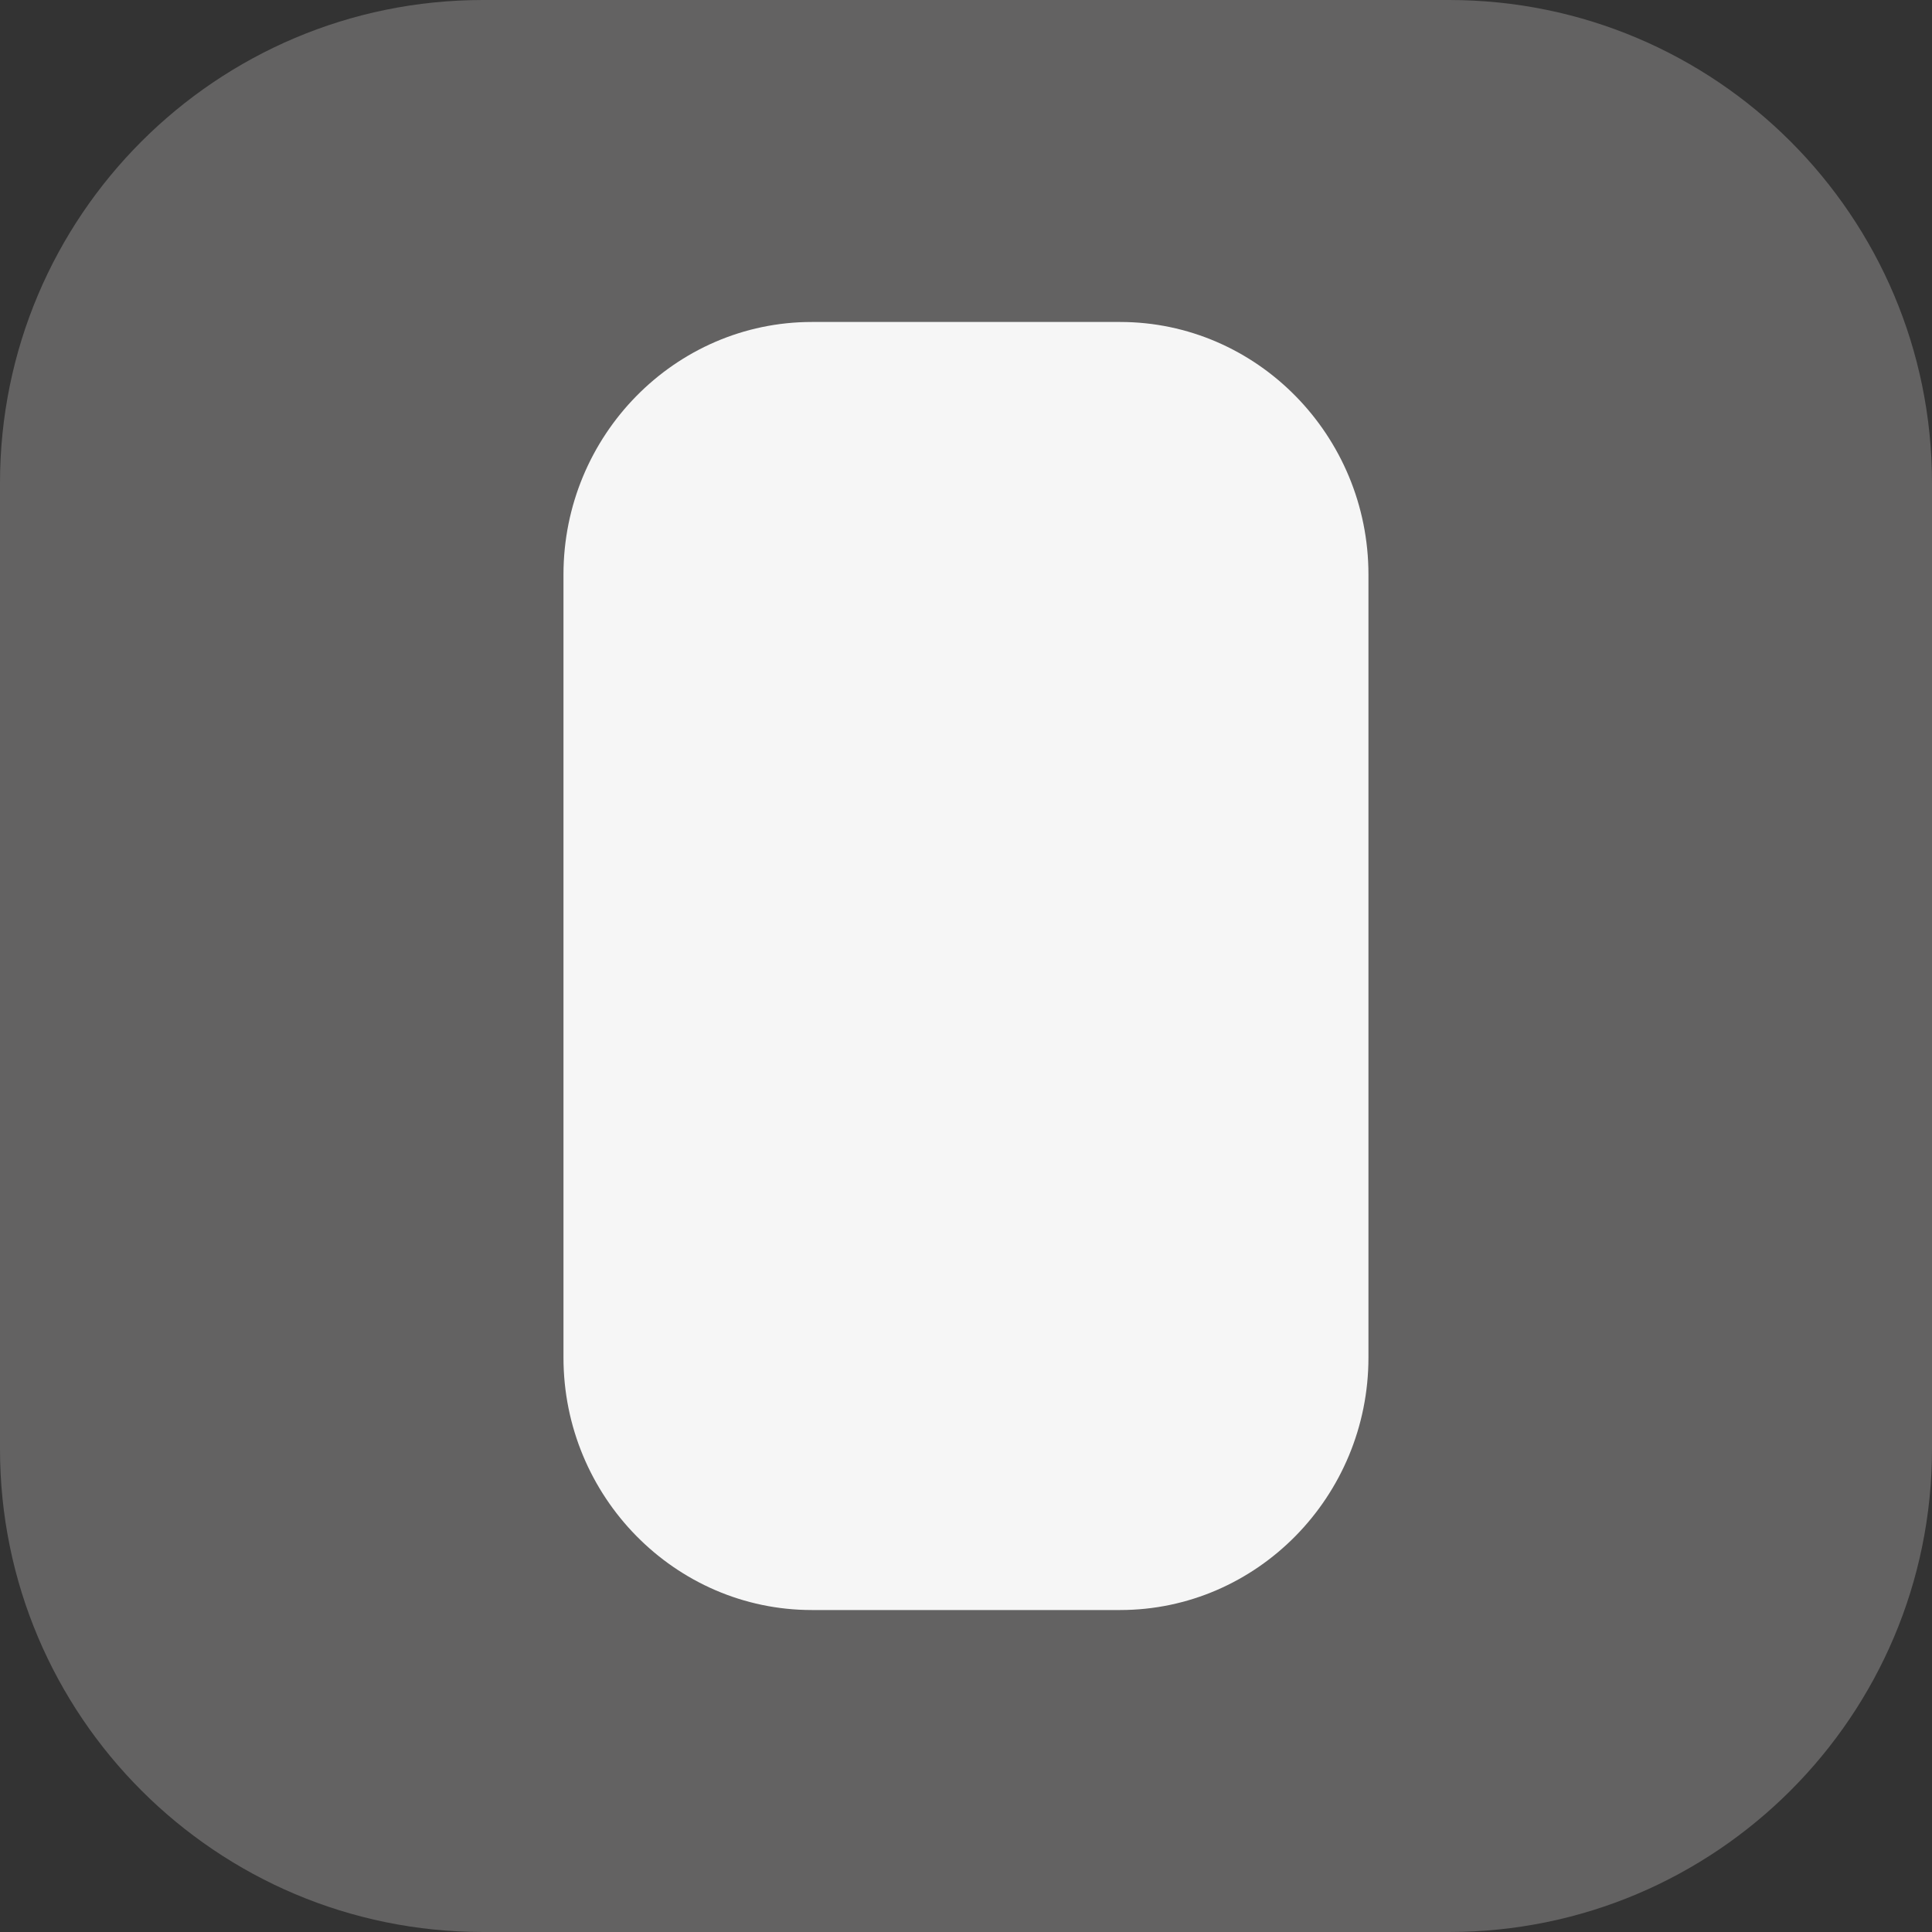
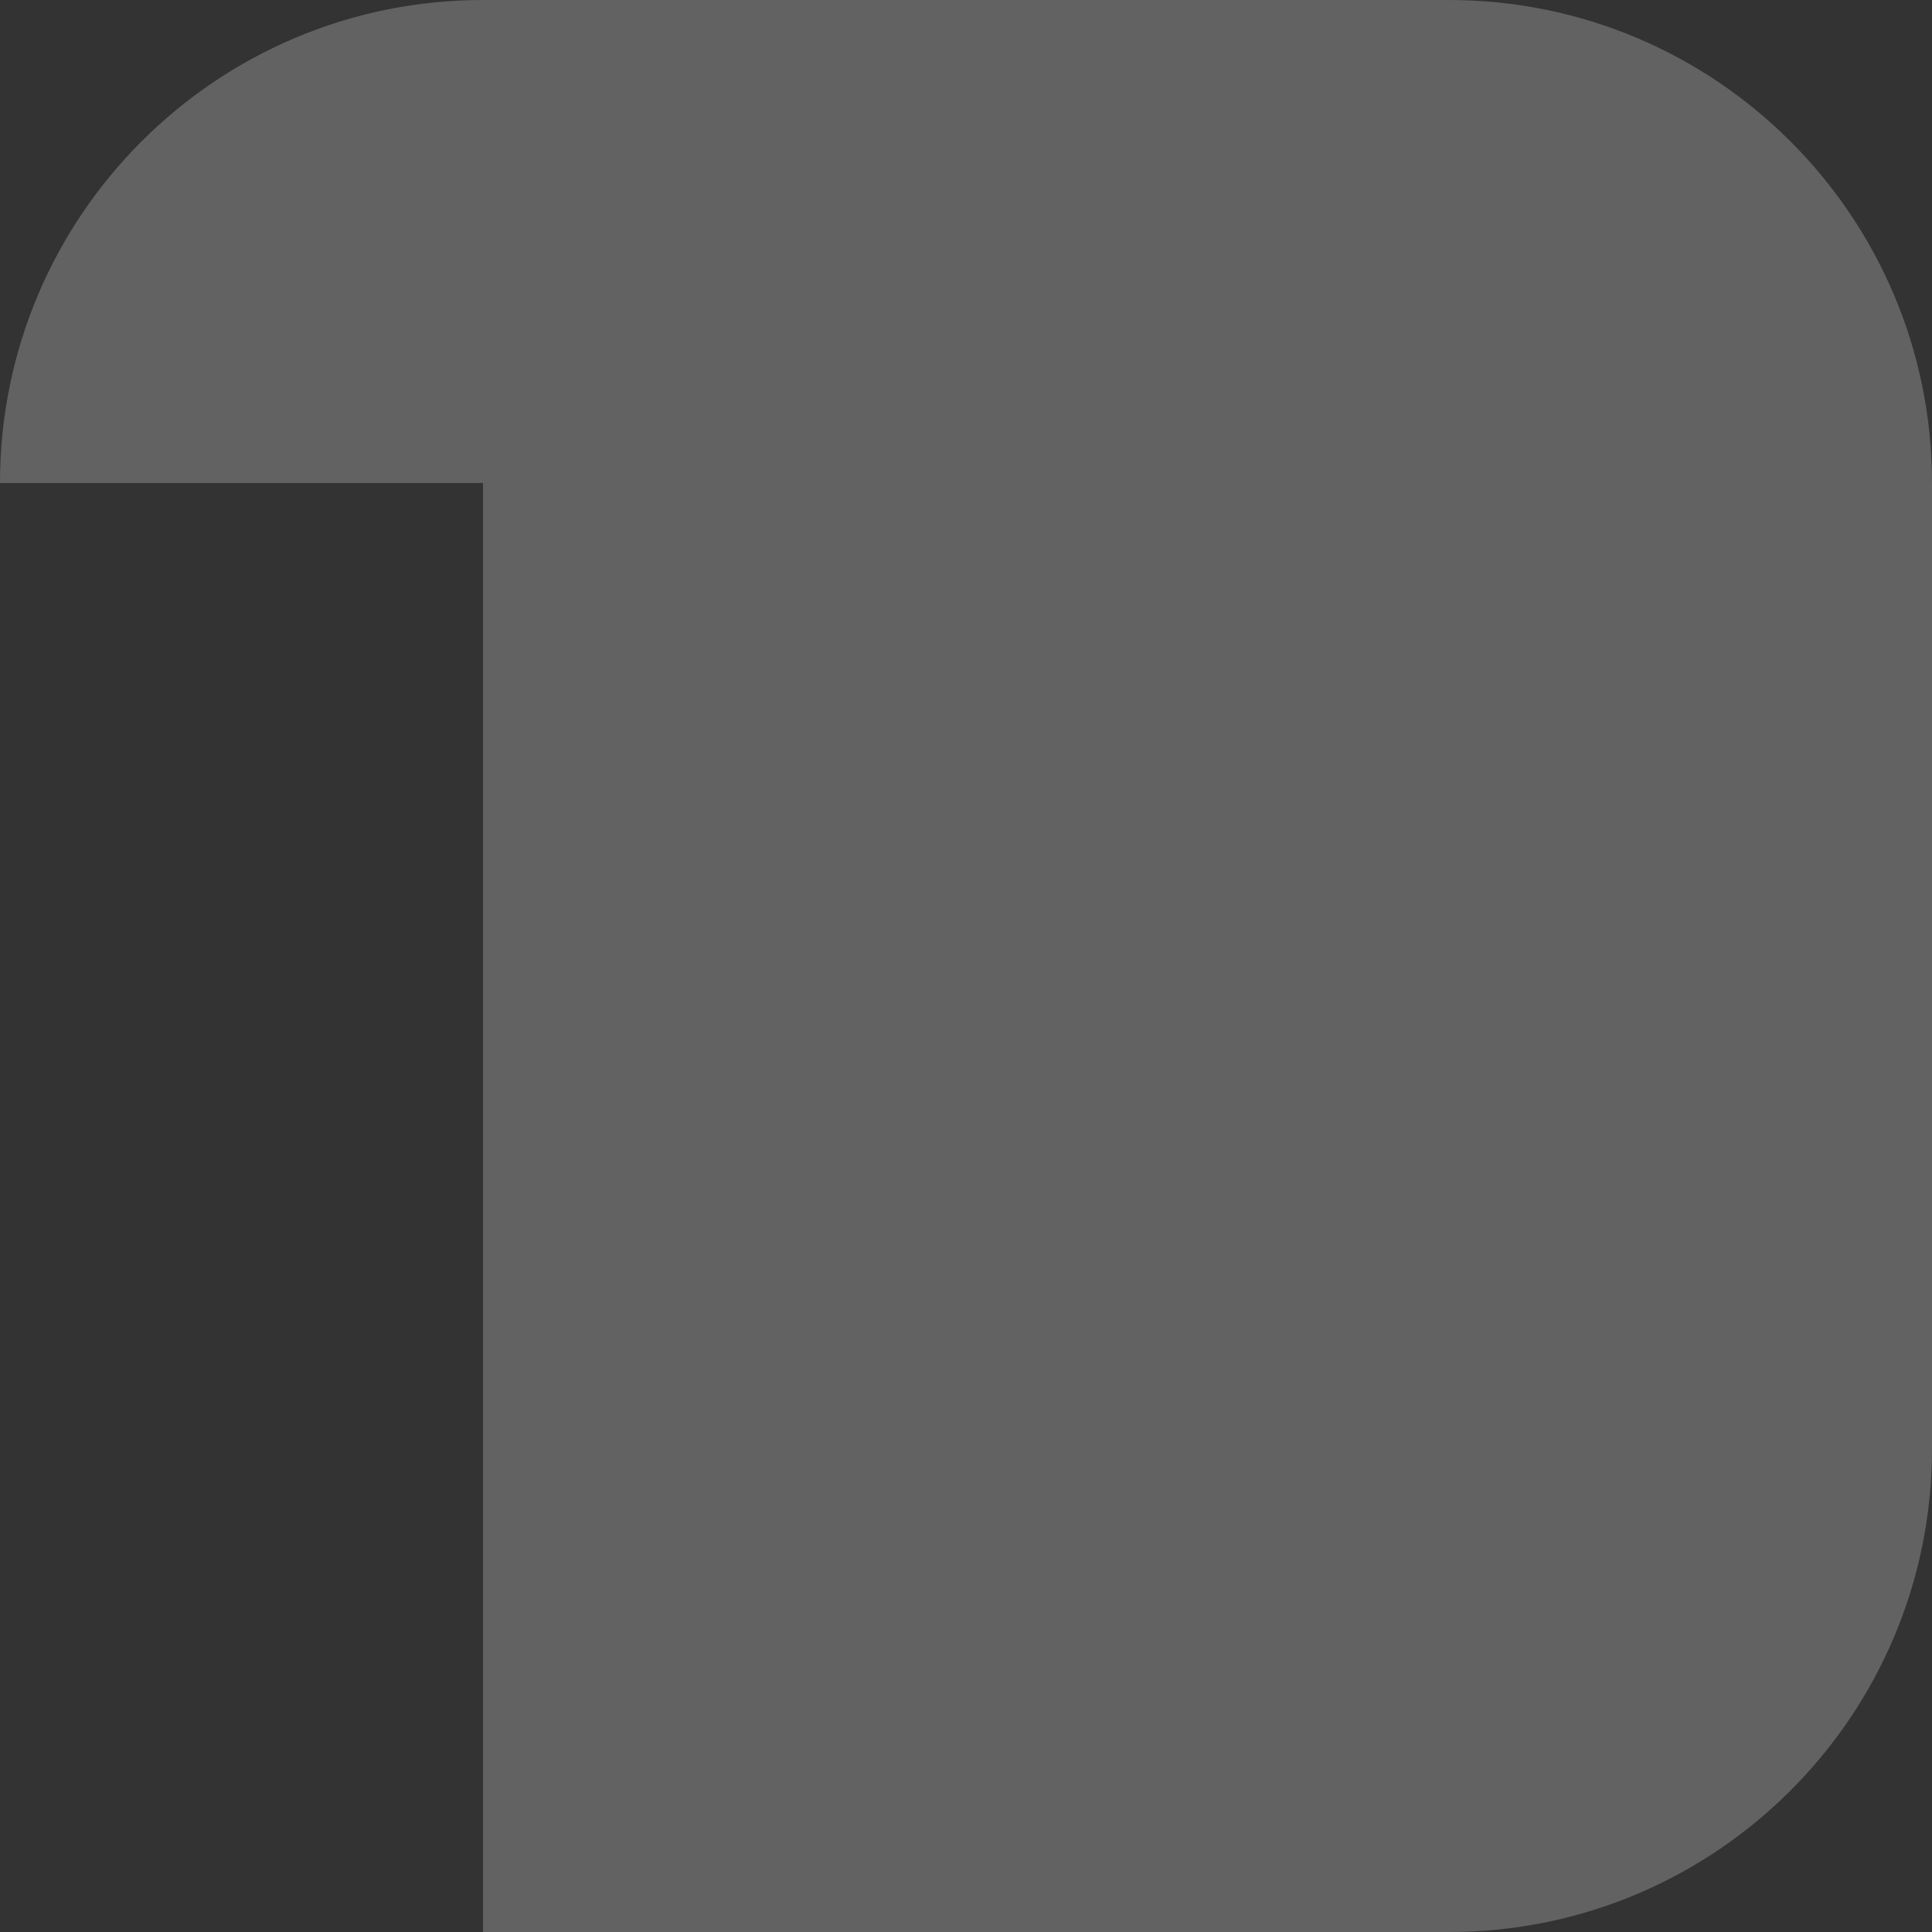
<svg xmlns="http://www.w3.org/2000/svg" width="26" height="26" viewBox="0 0 26 26" fill="none">
  <rect x="0" y="0" width="26" height="26" fill="#333333" stroke="none" />
-   <path d="M0 6.5C0 2.91 2.91 0 6.5 0H19.5C23.09 0 26 2.91 26 6.5V19.5C26 23.09 23.09 26 19.5 26H6.5C2.91 26 0 23.09 0 19.5V6.5Z" fill="#636262" />
-   <path d="M15.074 4.333H10.925C9.084 4.333 7.583 5.86 7.583 7.732V18.269C7.583 20.141 9.084 21.667 10.925 21.667H15.074C16.915 21.667 18.416 20.141 18.416 18.269V7.732C18.416 5.86 16.915 4.333 15.074 4.333Z" fill="#F6F6F6" />
+   <path d="M0 6.5C0 2.91 2.91 0 6.5 0H19.5C23.09 0 26 2.91 26 6.5V19.5C26 23.09 23.09 26 19.5 26H6.5V6.5Z" fill="#636262" />
</svg>